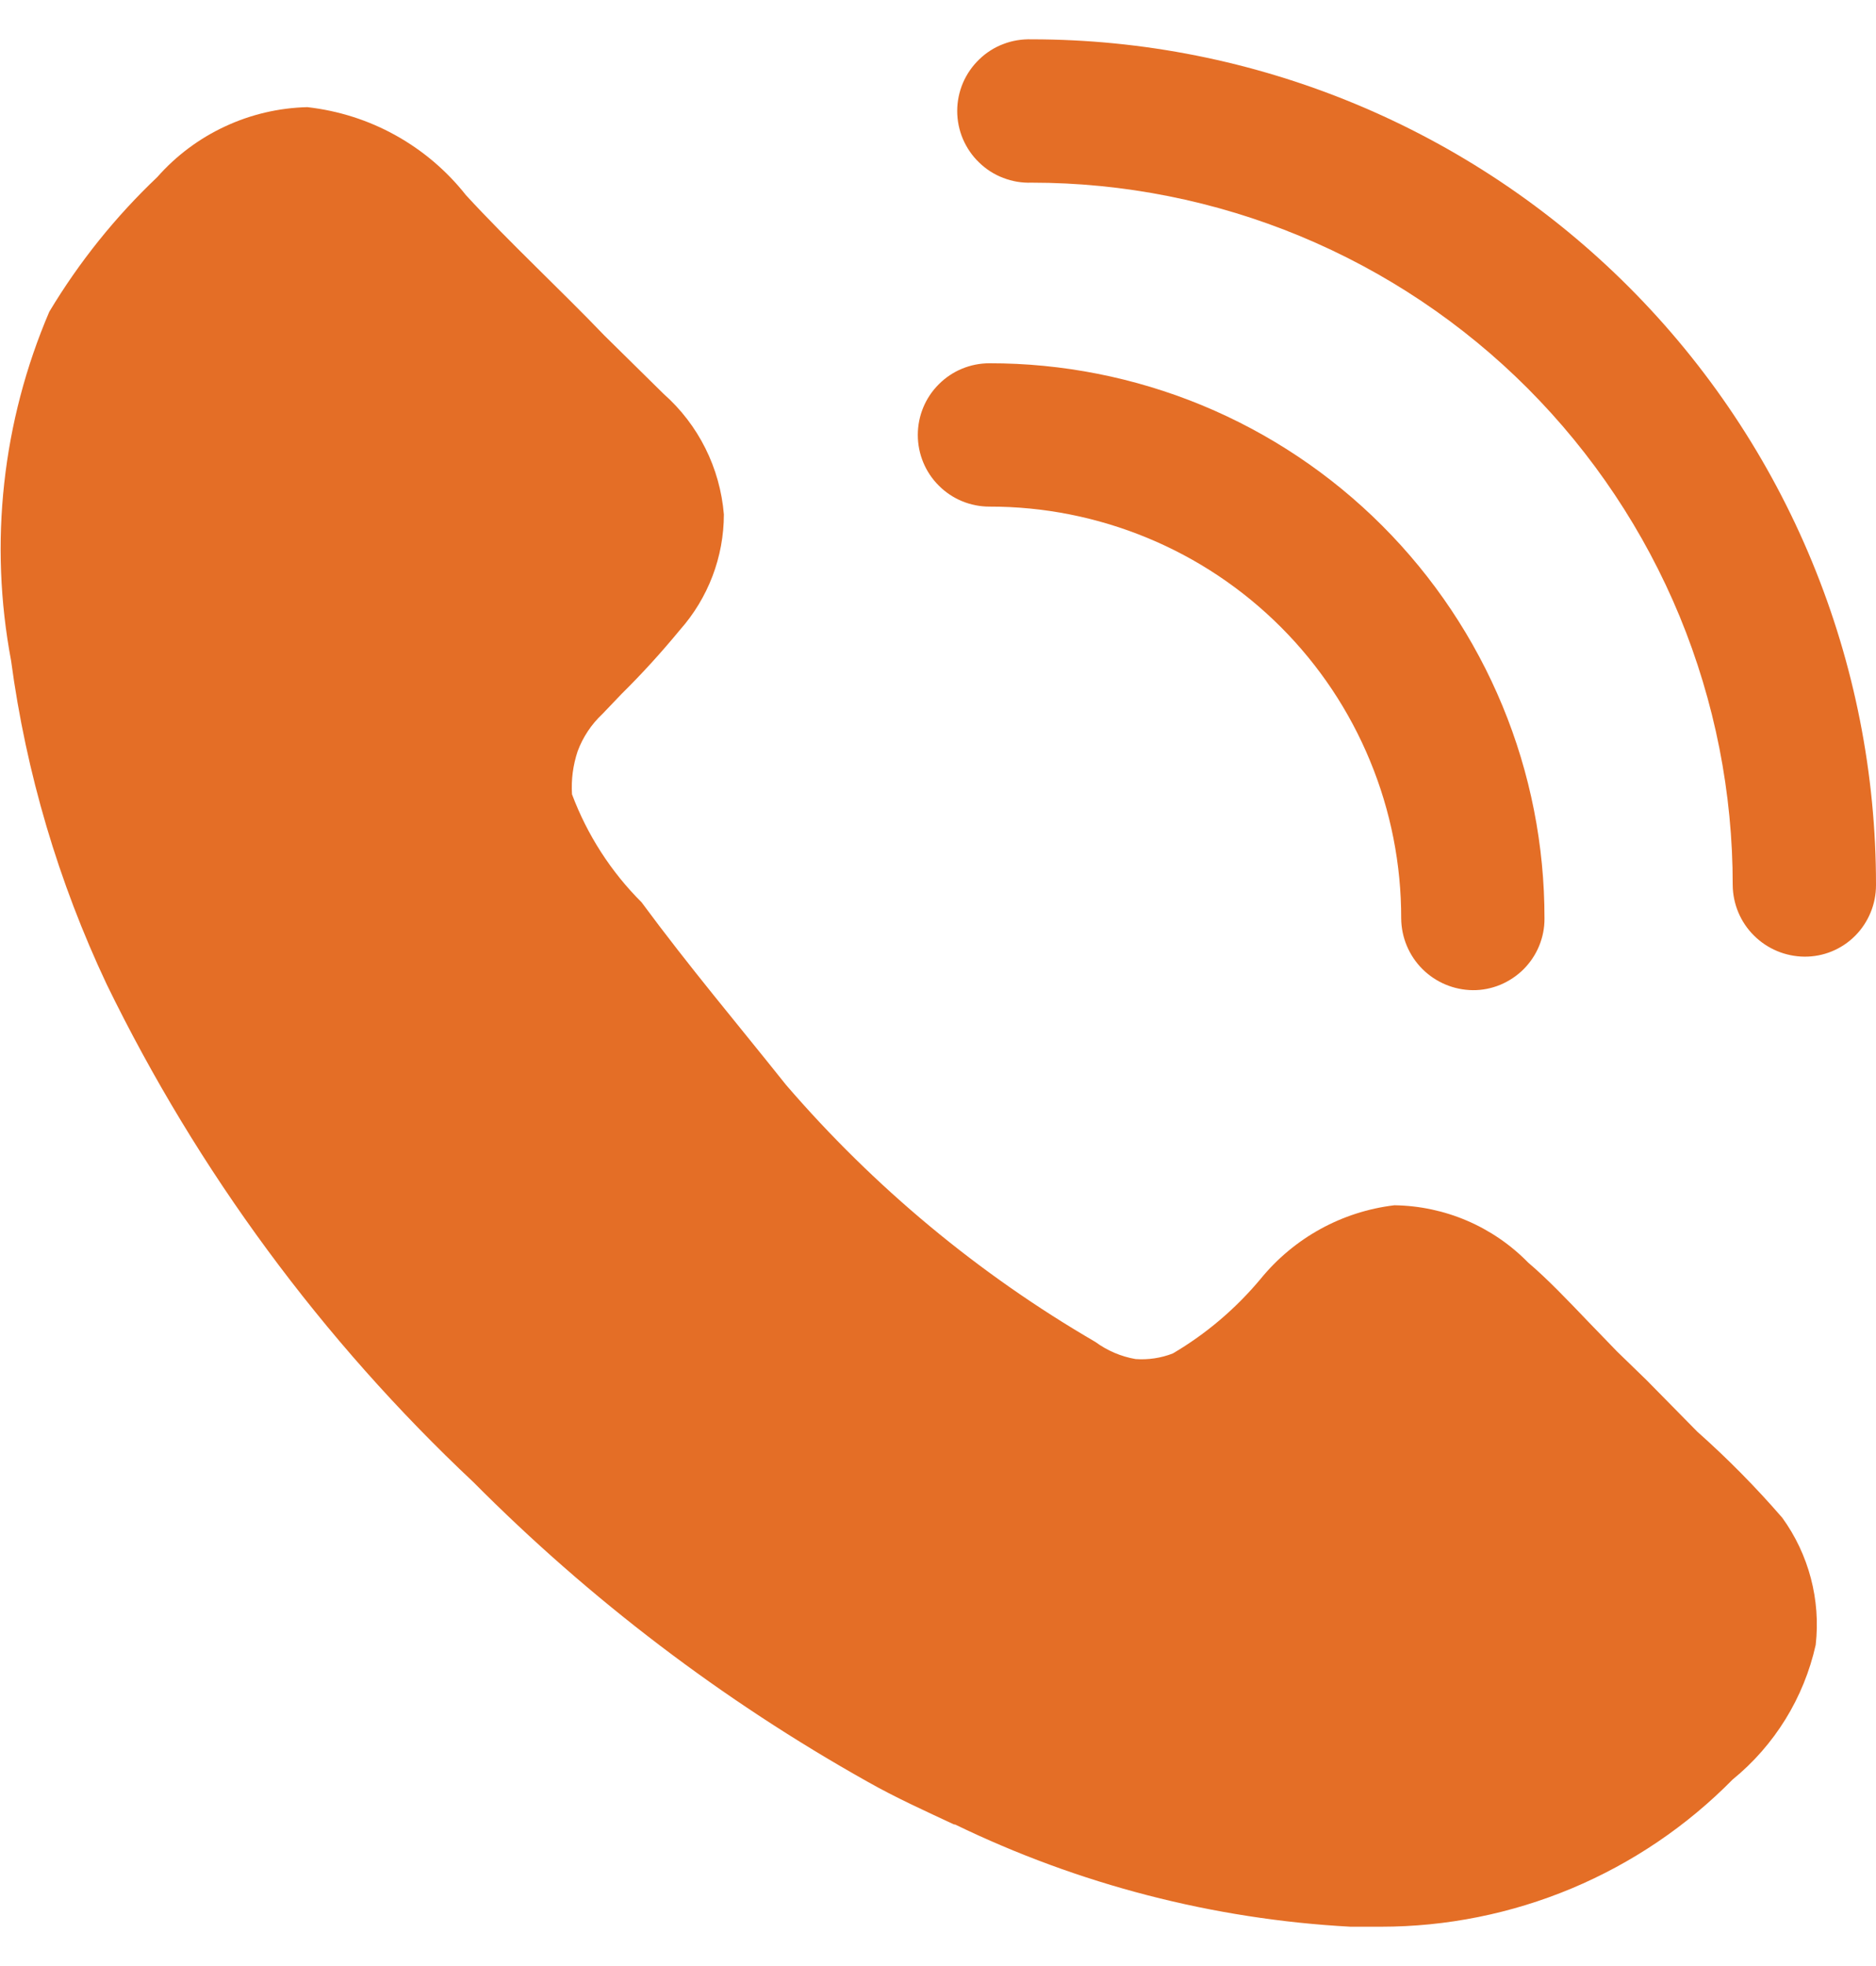
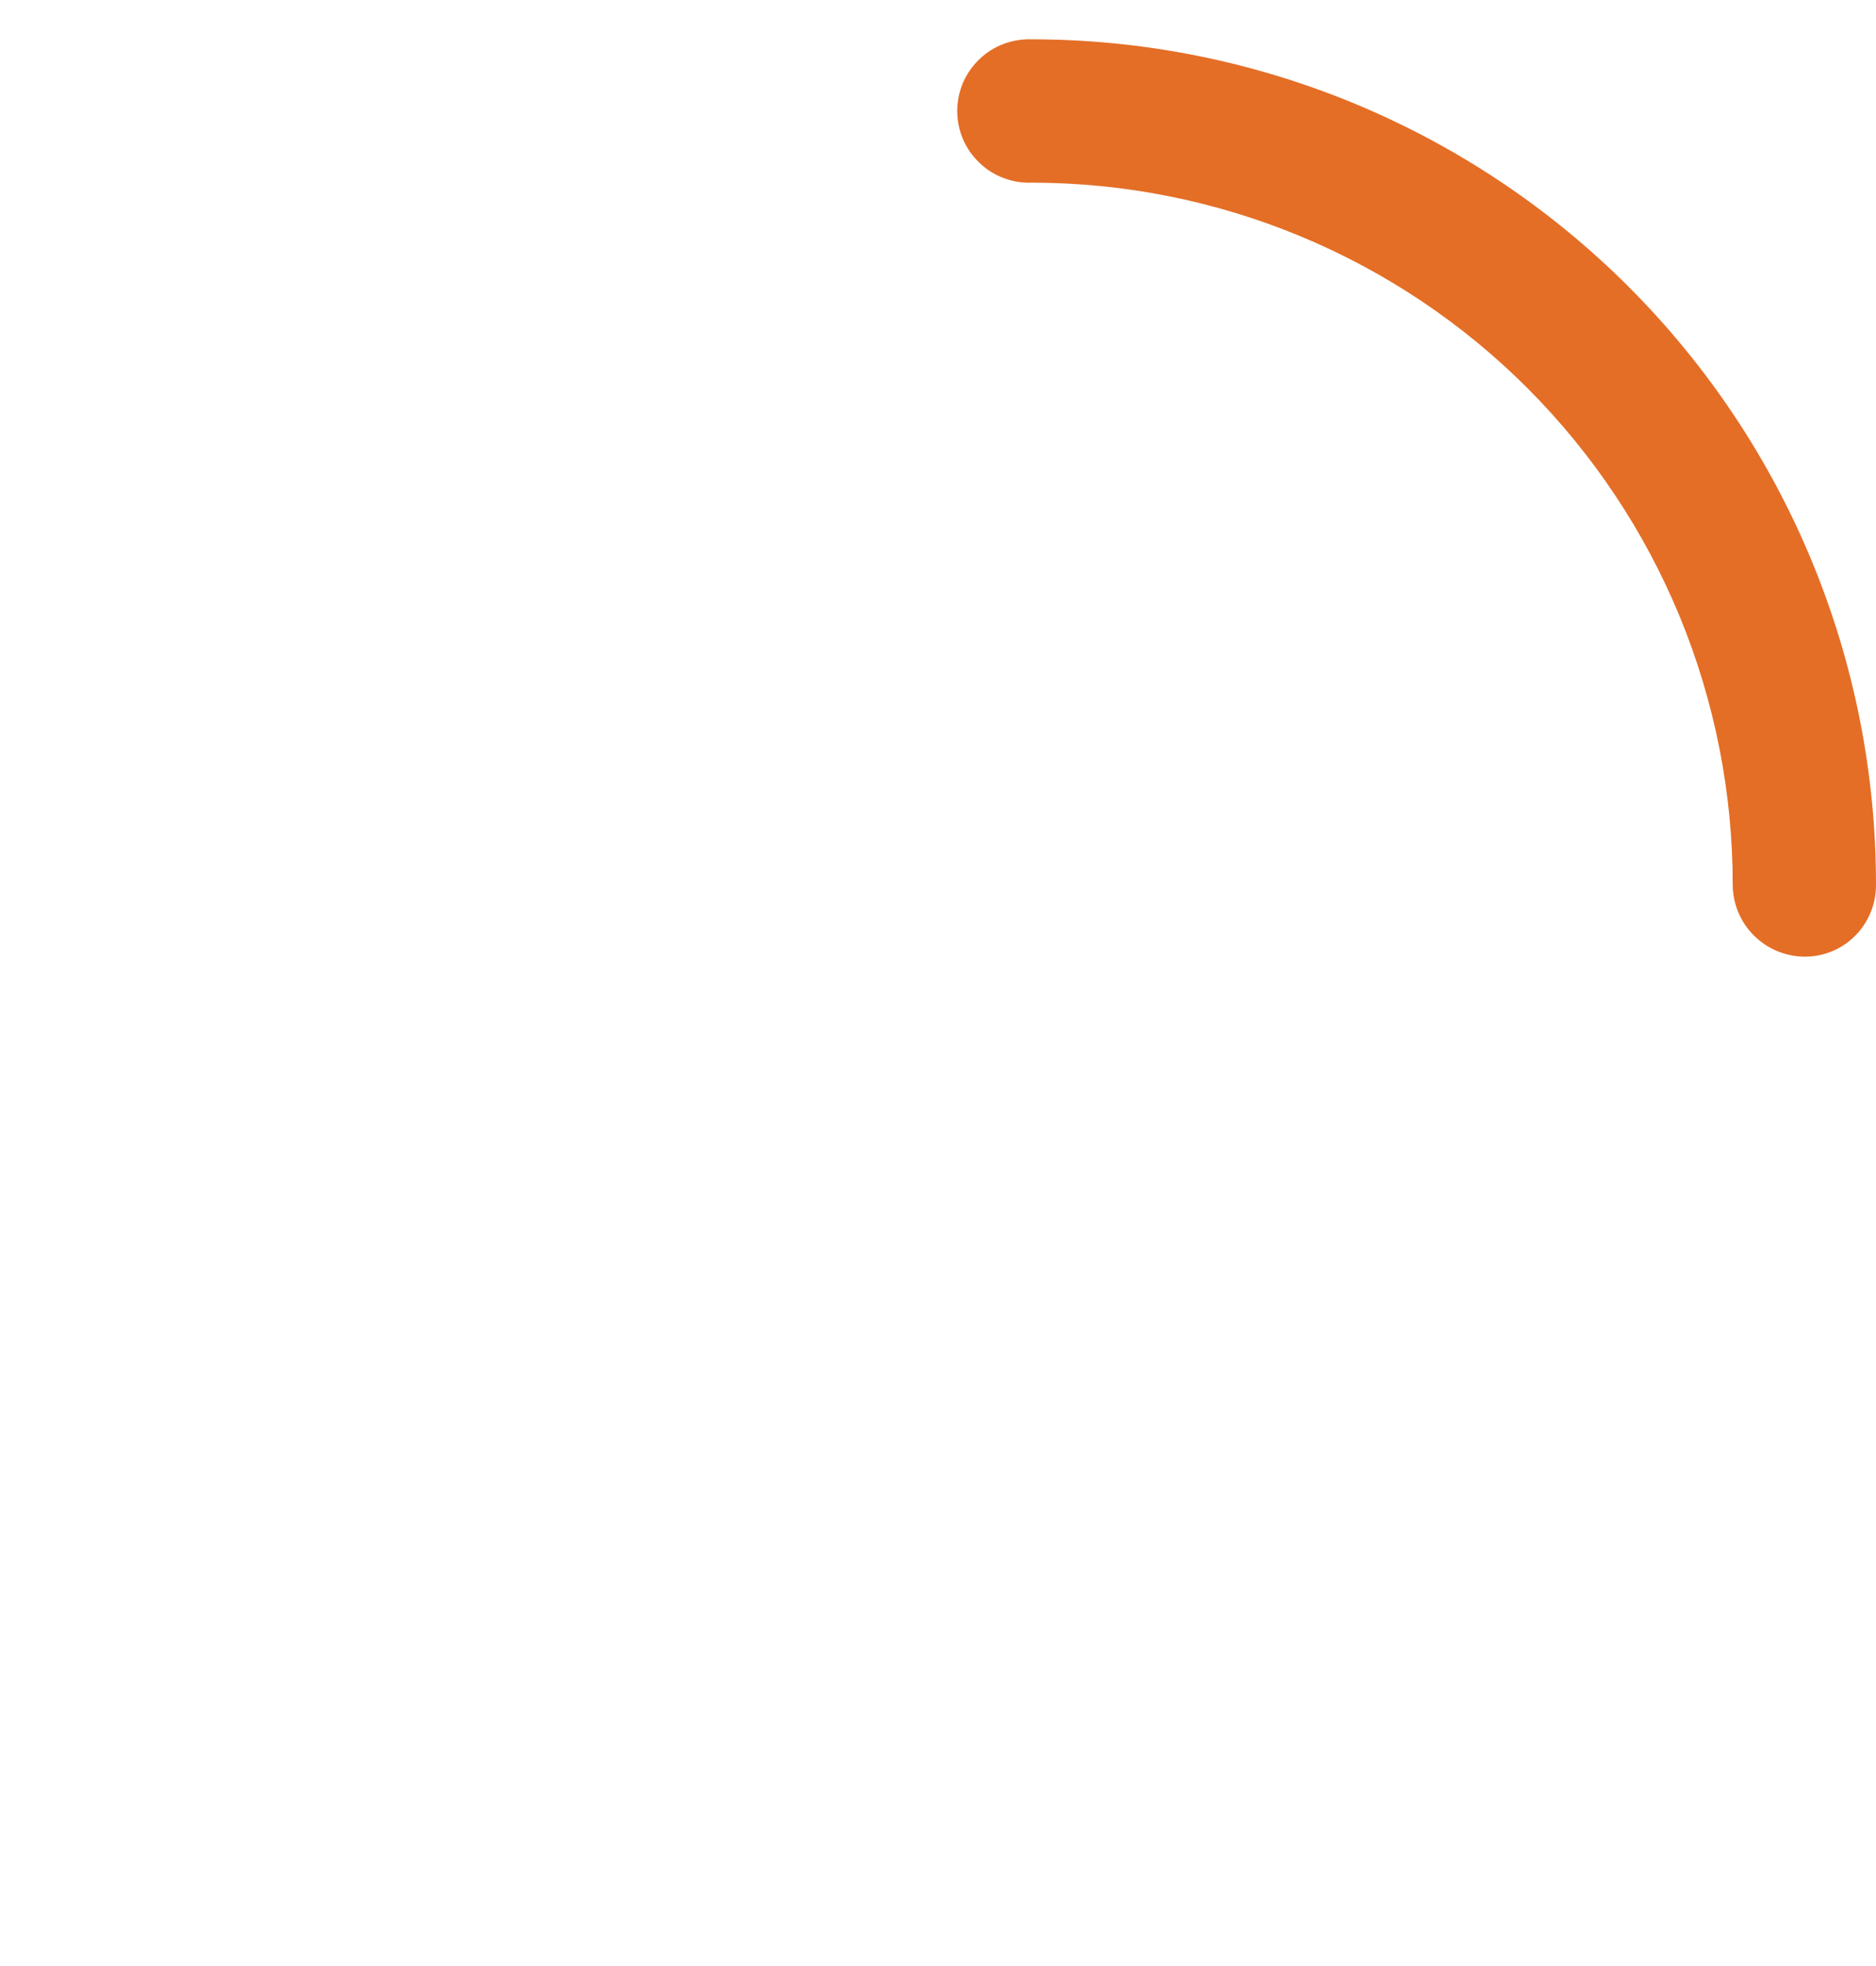
<svg xmlns="http://www.w3.org/2000/svg" width="21" height="22" viewBox="0 0 21 22" fill="none">
-   <path d="M20.325 18.406C20.193 18.999 19.865 19.53 19.395 19.913C18.881 20.435 18.268 20.849 17.592 21.132C16.917 21.414 16.192 21.56 15.46 21.56H15.117C13.581 21.477 12.076 21.087 10.691 20.416H10.68C10.359 20.266 10.028 20.117 9.707 19.935C8.09 19.028 6.607 17.901 5.301 16.587C3.606 14.995 2.214 13.107 1.195 11.016C0.654 9.87 0.292 8.648 0.124 7.392C-0.124 6.077 0.025 4.718 0.552 3.488C0.885 2.933 1.292 2.426 1.761 1.981C1.972 1.742 2.23 1.549 2.519 1.415C2.808 1.28 3.121 1.207 3.44 1.199C3.786 1.238 4.122 1.344 4.426 1.513C4.731 1.682 5 1.91 5.216 2.184C5.697 2.707 6.284 3.252 6.766 3.755L7.429 4.408C7.819 4.753 8.06 5.236 8.103 5.756C8.103 6.232 7.927 6.693 7.611 7.049C7.405 7.299 7.188 7.538 6.958 7.765L6.744 7.989C6.62 8.105 6.525 8.248 6.466 8.407C6.414 8.564 6.393 8.724 6.403 8.888C6.573 9.342 6.839 9.755 7.182 10.097C7.718 10.823 8.253 11.455 8.798 12.139C9.784 13.284 10.955 14.257 12.261 15.016C12.395 15.114 12.549 15.18 12.712 15.208C12.853 15.218 12.996 15.197 13.129 15.145C13.503 14.925 13.834 14.643 14.112 14.31C14.486 13.852 15.022 13.557 15.609 13.487C16.174 13.495 16.712 13.725 17.107 14.129C17.321 14.31 17.555 14.556 17.781 14.792L18.101 15.123L18.432 15.444L19 16.021C19.338 16.321 19.655 16.642 19.951 16.984C20.248 17.394 20.382 17.903 20.325 18.406ZM16.487 11.08C16.275 11.078 16.072 10.993 15.922 10.843C15.772 10.693 15.687 10.49 15.685 10.278C15.686 9.672 15.568 9.073 15.336 8.513C15.105 7.953 14.766 7.445 14.338 7.017C13.909 6.588 13.401 6.249 12.841 6.018C12.281 5.787 11.682 5.668 11.076 5.669C10.863 5.669 10.659 5.585 10.509 5.434C10.358 5.284 10.274 5.08 10.274 4.867C10.274 4.654 10.358 4.45 10.509 4.3C10.659 4.149 10.863 4.065 11.076 4.065C11.892 4.064 12.701 4.224 13.455 4.535C14.21 4.847 14.895 5.305 15.472 5.882C16.049 6.459 16.507 7.145 16.819 7.899C17.131 8.653 17.29 9.462 17.289 10.278C17.29 10.383 17.269 10.488 17.229 10.585C17.189 10.683 17.129 10.771 17.055 10.846C16.98 10.92 16.892 10.979 16.794 11.02C16.697 11.06 16.592 11.081 16.487 11.08Z" fill="#E46E26" />
  <path d="M20.198 10.705C19.986 10.703 19.783 10.618 19.633 10.468C19.483 10.319 19.398 10.116 19.396 9.904C19.397 8.873 19.195 7.851 18.802 6.897C18.408 5.943 17.83 5.077 17.101 4.346C16.372 3.616 15.506 3.037 14.553 2.642C13.6 2.247 12.578 2.044 11.547 2.044C11.439 2.048 11.332 2.03 11.231 1.991C11.13 1.953 11.038 1.894 10.961 1.819C10.883 1.745 10.822 1.655 10.779 1.556C10.737 1.457 10.715 1.35 10.715 1.242C10.715 1.134 10.737 1.028 10.779 0.928C10.822 0.829 10.883 0.74 10.961 0.665C11.038 0.59 11.13 0.531 11.231 0.493C11.332 0.454 11.439 0.437 11.547 0.44C12.789 0.44 14.019 0.685 15.167 1.161C16.314 1.637 17.357 2.334 18.235 3.213C19.113 4.092 19.809 5.135 20.283 6.283C20.758 7.432 21.001 8.662 21 9.904C21 10.01 20.98 10.114 20.939 10.212C20.899 10.309 20.84 10.398 20.766 10.472C20.691 10.547 20.603 10.606 20.505 10.646C20.408 10.686 20.303 10.706 20.198 10.705Z" fill="#E46E26" />
</svg>